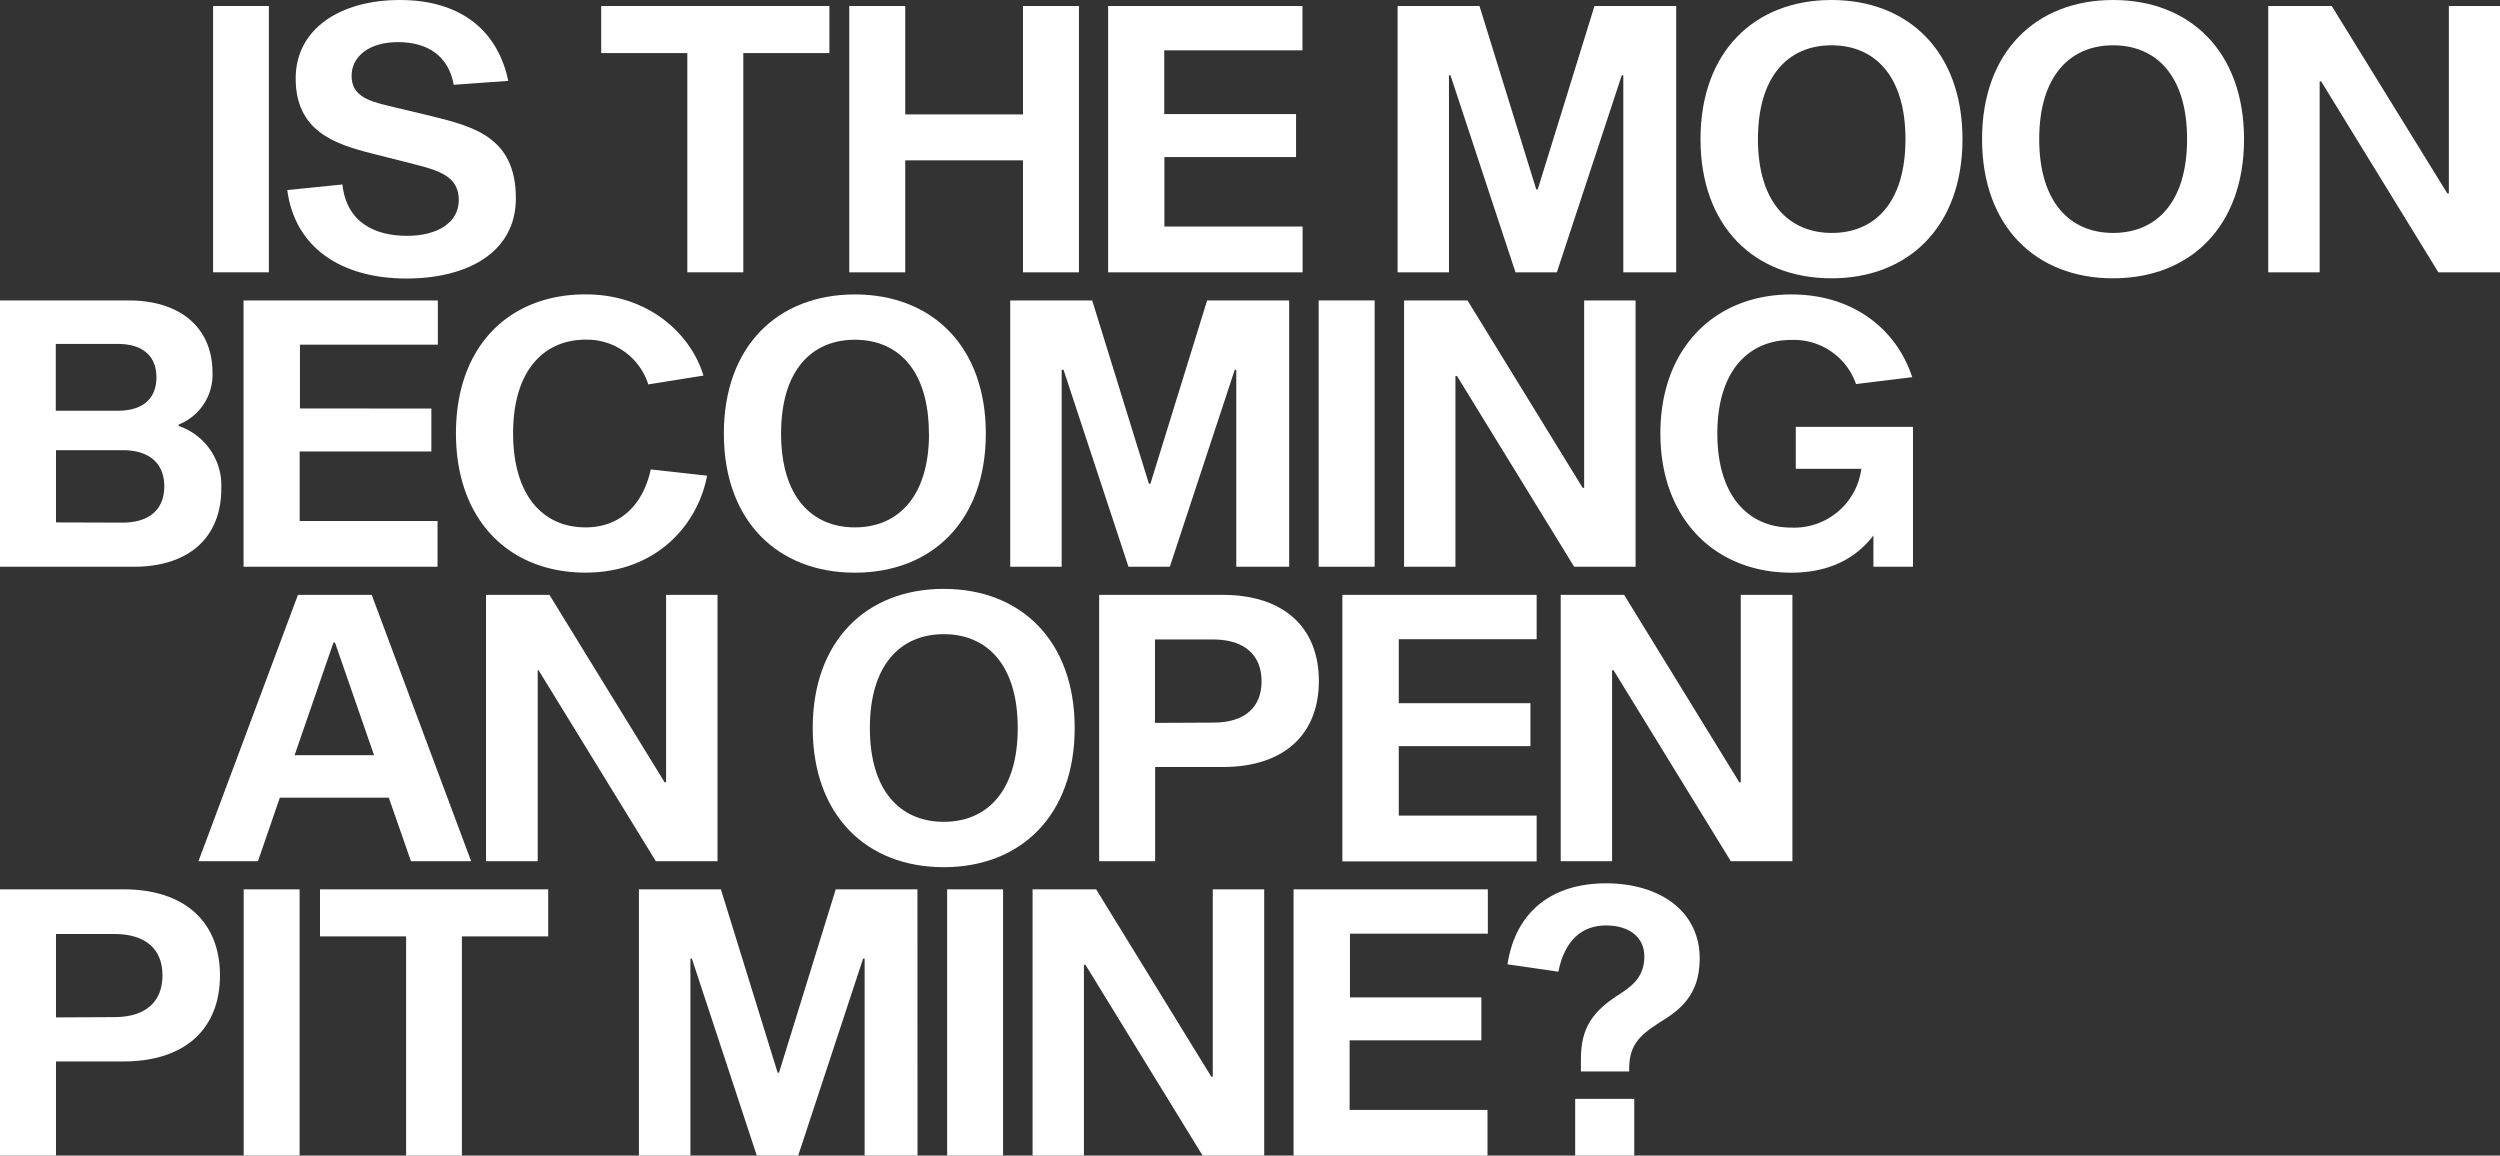
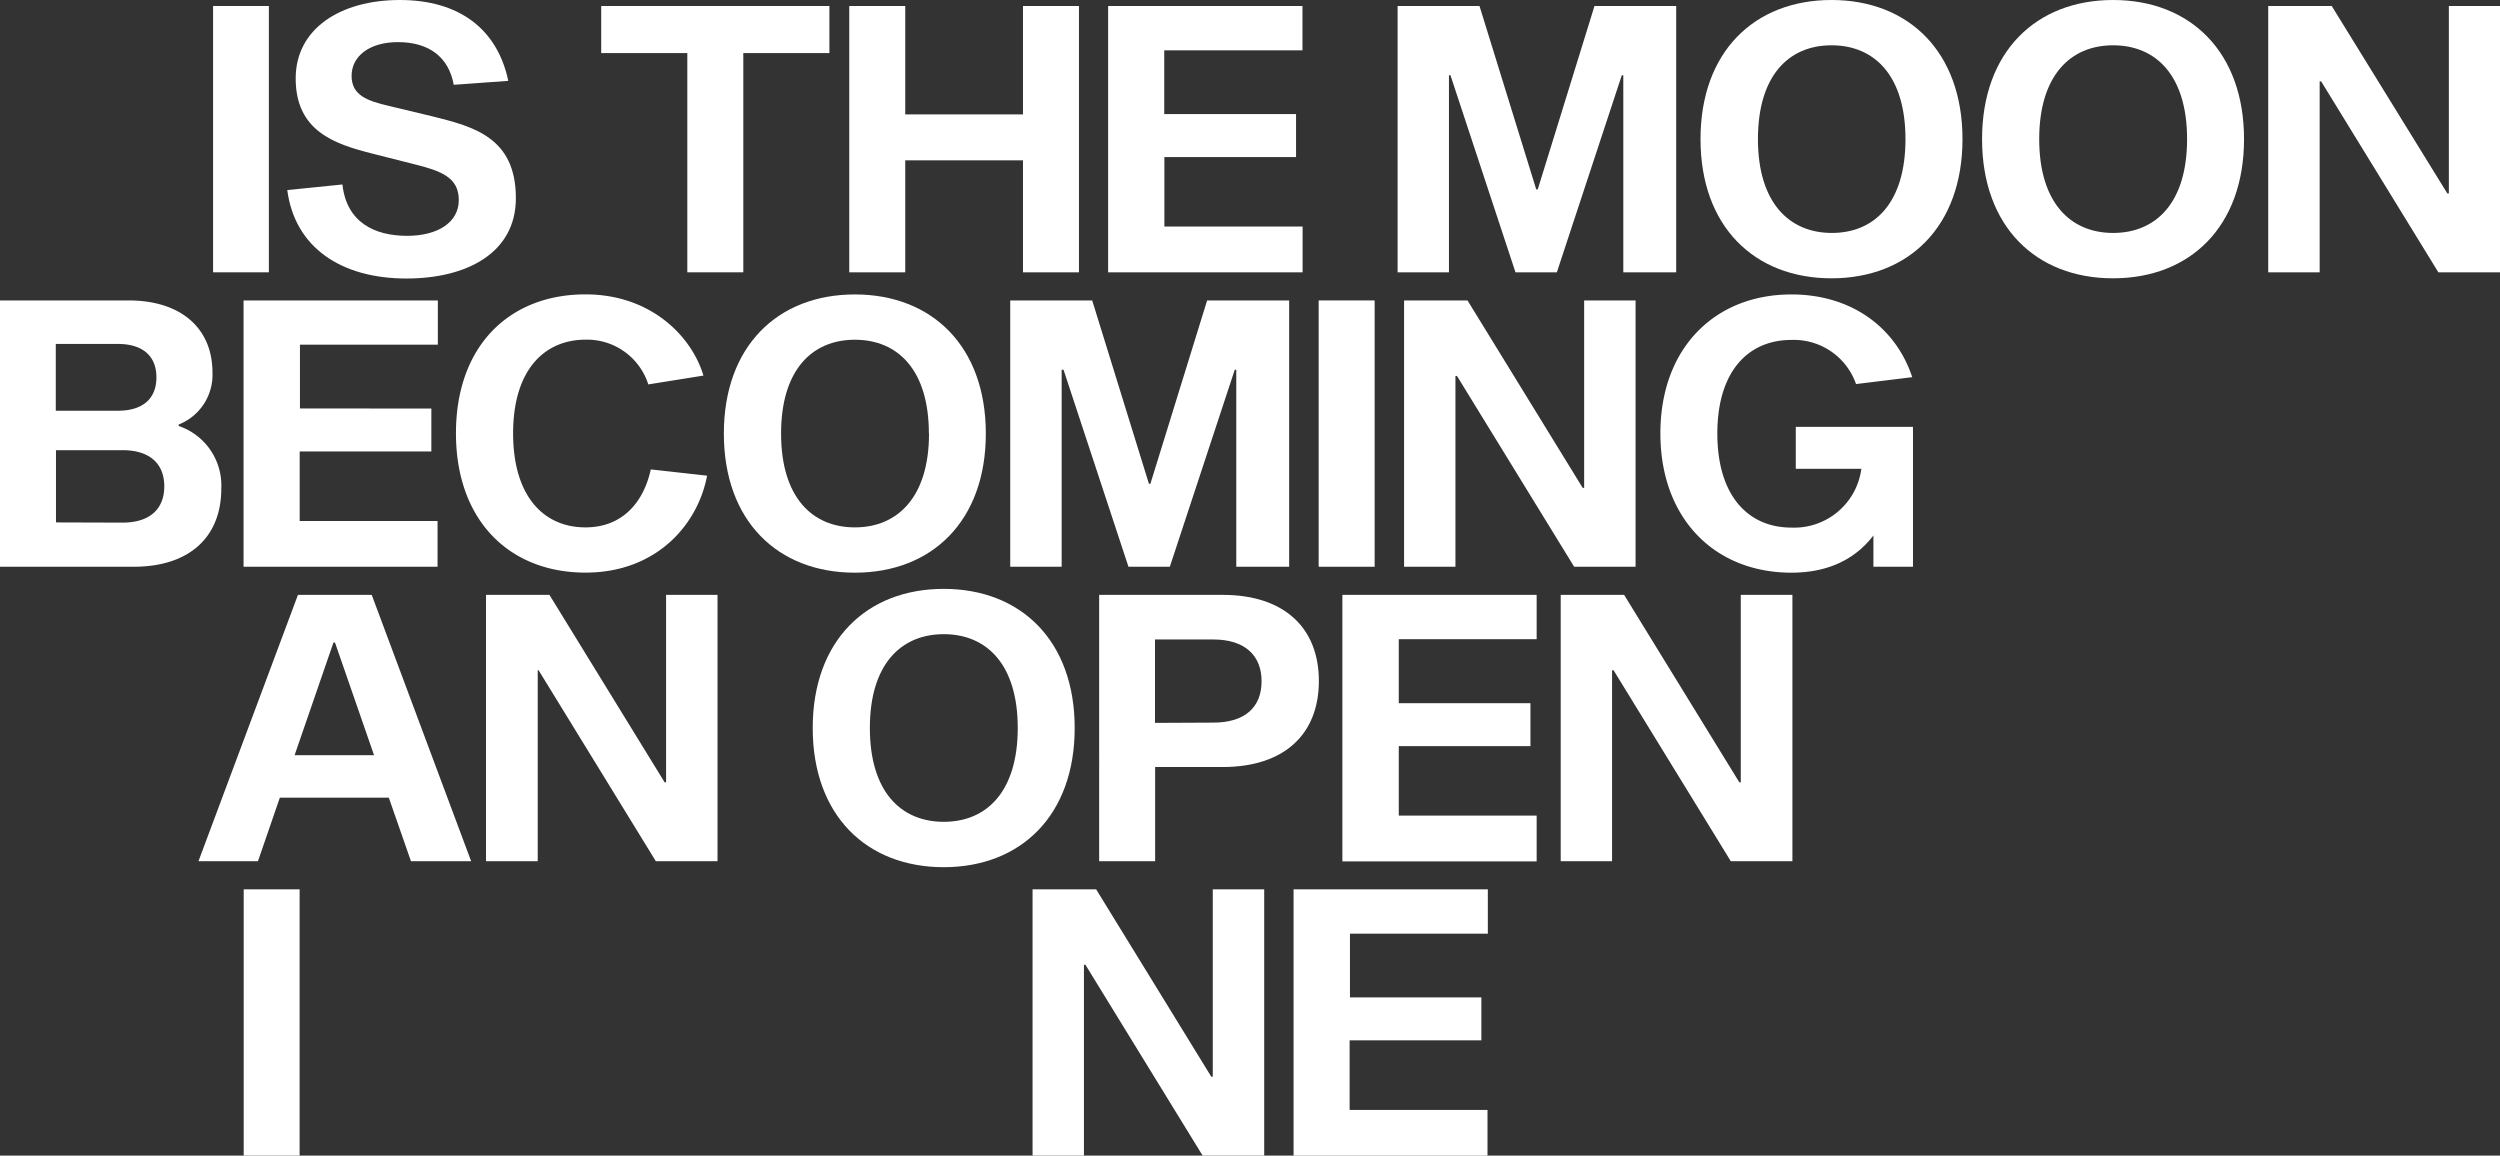
<svg xmlns="http://www.w3.org/2000/svg" viewBox="0 0 362.64 167.63">
  <rect x="0" y="0" width="362.64" height="167.63" fill="#333333" stroke="none" />
  <defs>
    <style>.cls-1{fill:#fff;}</style>
  </defs>
  <g id="Ebene_2" data-name="Ebene 2">
    <g id="Ebene_1-2" data-name="Ebene 1">
      <path class="cls-1" d="M30.91.87H39V39.5H30.91Z" />
      <path class="cls-1" d="M65.82,12.3c-.74-4.06-3.63-6.19-8.1-6.19C53.58,6.11,51,8.16,51,11s2.3,3.63,5.39,4.36l6.35,1.52c6,1.5,12.09,3.07,12.09,11.87,0,8-7.22,11.65-15.86,11.65-9.45,0-16.2-4.46-17.3-12.83l8-.81c.6,5.49,4.66,7.45,9.39,7.45,4.36,0,7.49-1.9,7.49-5.19S64,24.8,60.12,23.83l-6.31-1.6C48.51,20.87,42.89,19,42.89,11.38,42.89,4.12,49.43,0,58,0S72.14,4.18,73.73,11.73Z" />
      <path class="cls-1" d="M107.82,7.7V39.5H99.7V7.7H87.21V.87h33.1V7.7Z" />
      <path class="cls-1" d="M156.51,39.5h-8.12V23.26H131.31V39.5h-8.12V.87h8.12V16.59h17.08V.87h8.12Z" />
      <path class="cls-1" d="M188,16.55v6.23h-19.1V32.86h20.05V39.5H160.74V.87h28.19V7.3H168.88v9.25Z" />
      <path class="cls-1" d="M243.14,39.5h-7.67V10.92h-.22L225.83,39.5h-6L210.4,10.92h-.22V39.5h-7.45V.87h11.88l8.23,26.6h.22L231.29.87h11.85Z" />
      <path class="cls-1" d="M284.67,20.18c0,12.68-7.82,20.19-19,20.19s-19-7.51-19-20.19S254.5,0,265.67,0,284.67,7.51,284.67,20.18Zm-8.27,0c0-9.22-4.5-13.61-10.73-13.61S255,11,255,20.18s4.5,13.61,10.72,13.61S276.4,29.4,276.4,20.18Z" />
      <path class="cls-1" d="M325.51,20.18c0,12.68-7.81,20.19-19,20.19s-19-7.51-19-20.19S295.35,0,306.52,0,325.51,7.51,325.51,20.18Zm-8.26,0c0-9.22-4.5-13.61-10.73-13.61S295.8,11,295.8,20.18s4.49,13.61,10.72,13.61S317.25,29.4,317.25,20.18Z" />
      <path class="cls-1" d="M353.7,39.5l-17-27.69h-.22V39.5h-7.46V.87h9.21L355,28.06h.22V.87h7.45V39.5Z" />
      <path class="cls-1" d="M18.64,43.58c7.78,0,12.18,4.18,12.18,10.45a7.76,7.76,0,0,1-4.9,7.55v.21a9.12,9.12,0,0,1,6.18,9.08c0,7-4.58,11.34-12.72,11.34H0V43.58Zm-1.55,16c3.68,0,5.6-1.8,5.6-4.84s-1.92-4.85-5.6-4.85h-9v9.69Zm.67,16.23c4,0,6.07-2,6.07-5.26s-2.07-5.25-6.07-5.25H8.12V75.78Z" />
      <path class="cls-1" d="M62.57,59.26v6.23H43.47V75.57h20v6.64H35.33V43.58H63.51V50h-20v9.25Z" />
      <path class="cls-1" d="M102.57,69c-1.37,7.19-7.41,14.06-17.64,14.06-11,0-18.79-7.52-18.79-20.21s7.75-20.15,18.79-20.15c9.42,0,15.38,6,17.11,11.78l-8,1.28a9.33,9.33,0,0,0-9.08-6.49c-6,0-10.53,4.39-10.53,13.58S78.9,76.5,84.93,76.5c5.43,0,8.46-3.74,9.47-8.41Z" />
      <path class="cls-1" d="M143,62.89c0,12.68-7.81,20.18-19,20.18s-19-7.5-19-20.18,7.82-20.18,19-20.18S143,50.22,143,62.89Zm-8.26,0c0-9.22-4.5-13.61-10.73-13.61S113.3,53.67,113.3,62.89,117.8,76.5,124,76.5,134.76,72.11,134.76,62.89Z" />
      <path class="cls-1" d="M187,82.21h-7.67V53.63h-.22l-9.42,28.58h-6l-9.42-28.58H154V82.21h-7.46V43.58h11.89l8.23,26.6h.21l8.23-26.6H187Z" />
      <path class="cls-1" d="M191.28,43.58h8.12V82.21h-8.12Z" />
      <path class="cls-1" d="M228.34,82.21l-17-27.68h-.22V82.21h-7.45V43.58h9.2l16.71,27.19h.21V43.58h7.46V82.21Z" />
      <path class="cls-1" d="M271.75,82.21V77.67c-2.63,3.45-6.58,5.4-11.9,5.4-11.1,0-19-7.82-19-20.21s7.91-20.15,19-20.15c8.75,0,15.16,4.82,17.53,12l-8.15,1a9.55,9.55,0,0,0-9.38-6.4c-6.28,0-10.74,4.57-10.74,13.58s4.46,13.64,10.74,13.64A9.82,9.82,0,0,0,270,68h-9.51V61.92h17V82.21Z" />
      <path class="cls-1" d="M40.59,115.71l-3.17,9.21H28.79L43.22,86.29h10.7l14.42,38.63H59.61l-3.21-9.21Zm8-22.51h-.22l-5.64,16.35H54.26Z" />
      <path class="cls-1" d="M95.13,124.92l-17-27.69H78v27.69H70.5V86.29h9.2l16.71,27.19h.21V86.29h7.46v38.63Z" />
      <path class="cls-1" d="M155.89,105.6c0,12.68-7.81,20.19-19,20.19s-19-7.51-19-20.19,7.82-20.18,19-20.18S155.89,92.93,155.89,105.6Zm-8.26,0c0-9.22-4.5-13.61-10.73-13.61s-10.72,4.39-10.72,13.61,4.49,13.61,10.72,13.61S147.63,114.82,147.63,105.6Z" />
      <path class="cls-1" d="M177.36,86.29c8.92,0,13.95,4.78,13.95,12.49s-5,12.48-13.95,12.48h-9.8v13.66h-8.12V86.29ZM176,104.82c4.6,0,7-2.25,7-6s-2.43-6.06-7-6.06h-8.46v12.1Z" />
      <path class="cls-1" d="M222,102v6.23h-19.1v10.08h20v6.64H194.72V86.29H222.9v6.43h-20V102Z" />
      <path class="cls-1" d="M251.06,124.92l-17-27.69h-.22v27.69h-7.45V86.29h9.2l16.71,27.19h.21V86.29H260v38.63Z" />
-       <path class="cls-1" d="M17.91,129c8.93,0,14,4.78,14,12.48s-5,12.49-14,12.49H8.12v13.66H0V129Zm-1.34,18.54c4.6,0,7-2.26,7-6.06s-2.43-6-7-6H8.12v12.1Z" />
      <path class="cls-1" d="M35.35,129h8.11v38.63H35.35Z" />
-       <path class="cls-1" d="M67,135.83v31.8H58.91v-31.8H46.42V129h33.1v6.83Z" />
-       <path class="cls-1" d="M133.09,167.63h-7.67V139.05h-.22l-9.42,28.58h-6l-9.42-28.58h-.21v28.58H92.68V129h11.89l8.23,26.6H113l8.23-26.6h11.85Z" />
-       <path class="cls-1" d="M137.39,129h8.11v38.63h-8.11Z" />
      <path class="cls-1" d="M174.45,167.63l-17-27.68h-.22v27.68h-7.45V129H159l16.71,27.19h.21V129h7.46v38.63Z" />
      <path class="cls-1" d="M214.88,144.68v6.23H195.77V161h20v6.64H187.64V129h28.18v6.43h-20v9.25Z" />
-       <path class="cls-1" d="M218.67,139.88c1.19-7.77,6.59-11.75,14.28-11.75s13.6,3.93,13.6,10.92c0,5.46-3.06,7.56-5.78,9.24-3.3,2.07-4.45,3.61-4.45,6.81v.32h-7v-1.81c0-4.6,1.76-7,5.81-9.53,2-1.31,3.39-2.67,3.39-5.36s-2.08-4.48-5.57-4.48-6,2.17-6.9,6.71Zm18.39,19.52v8.23h-8.57V159.4Z" />
    </g>
  </g>
</svg>